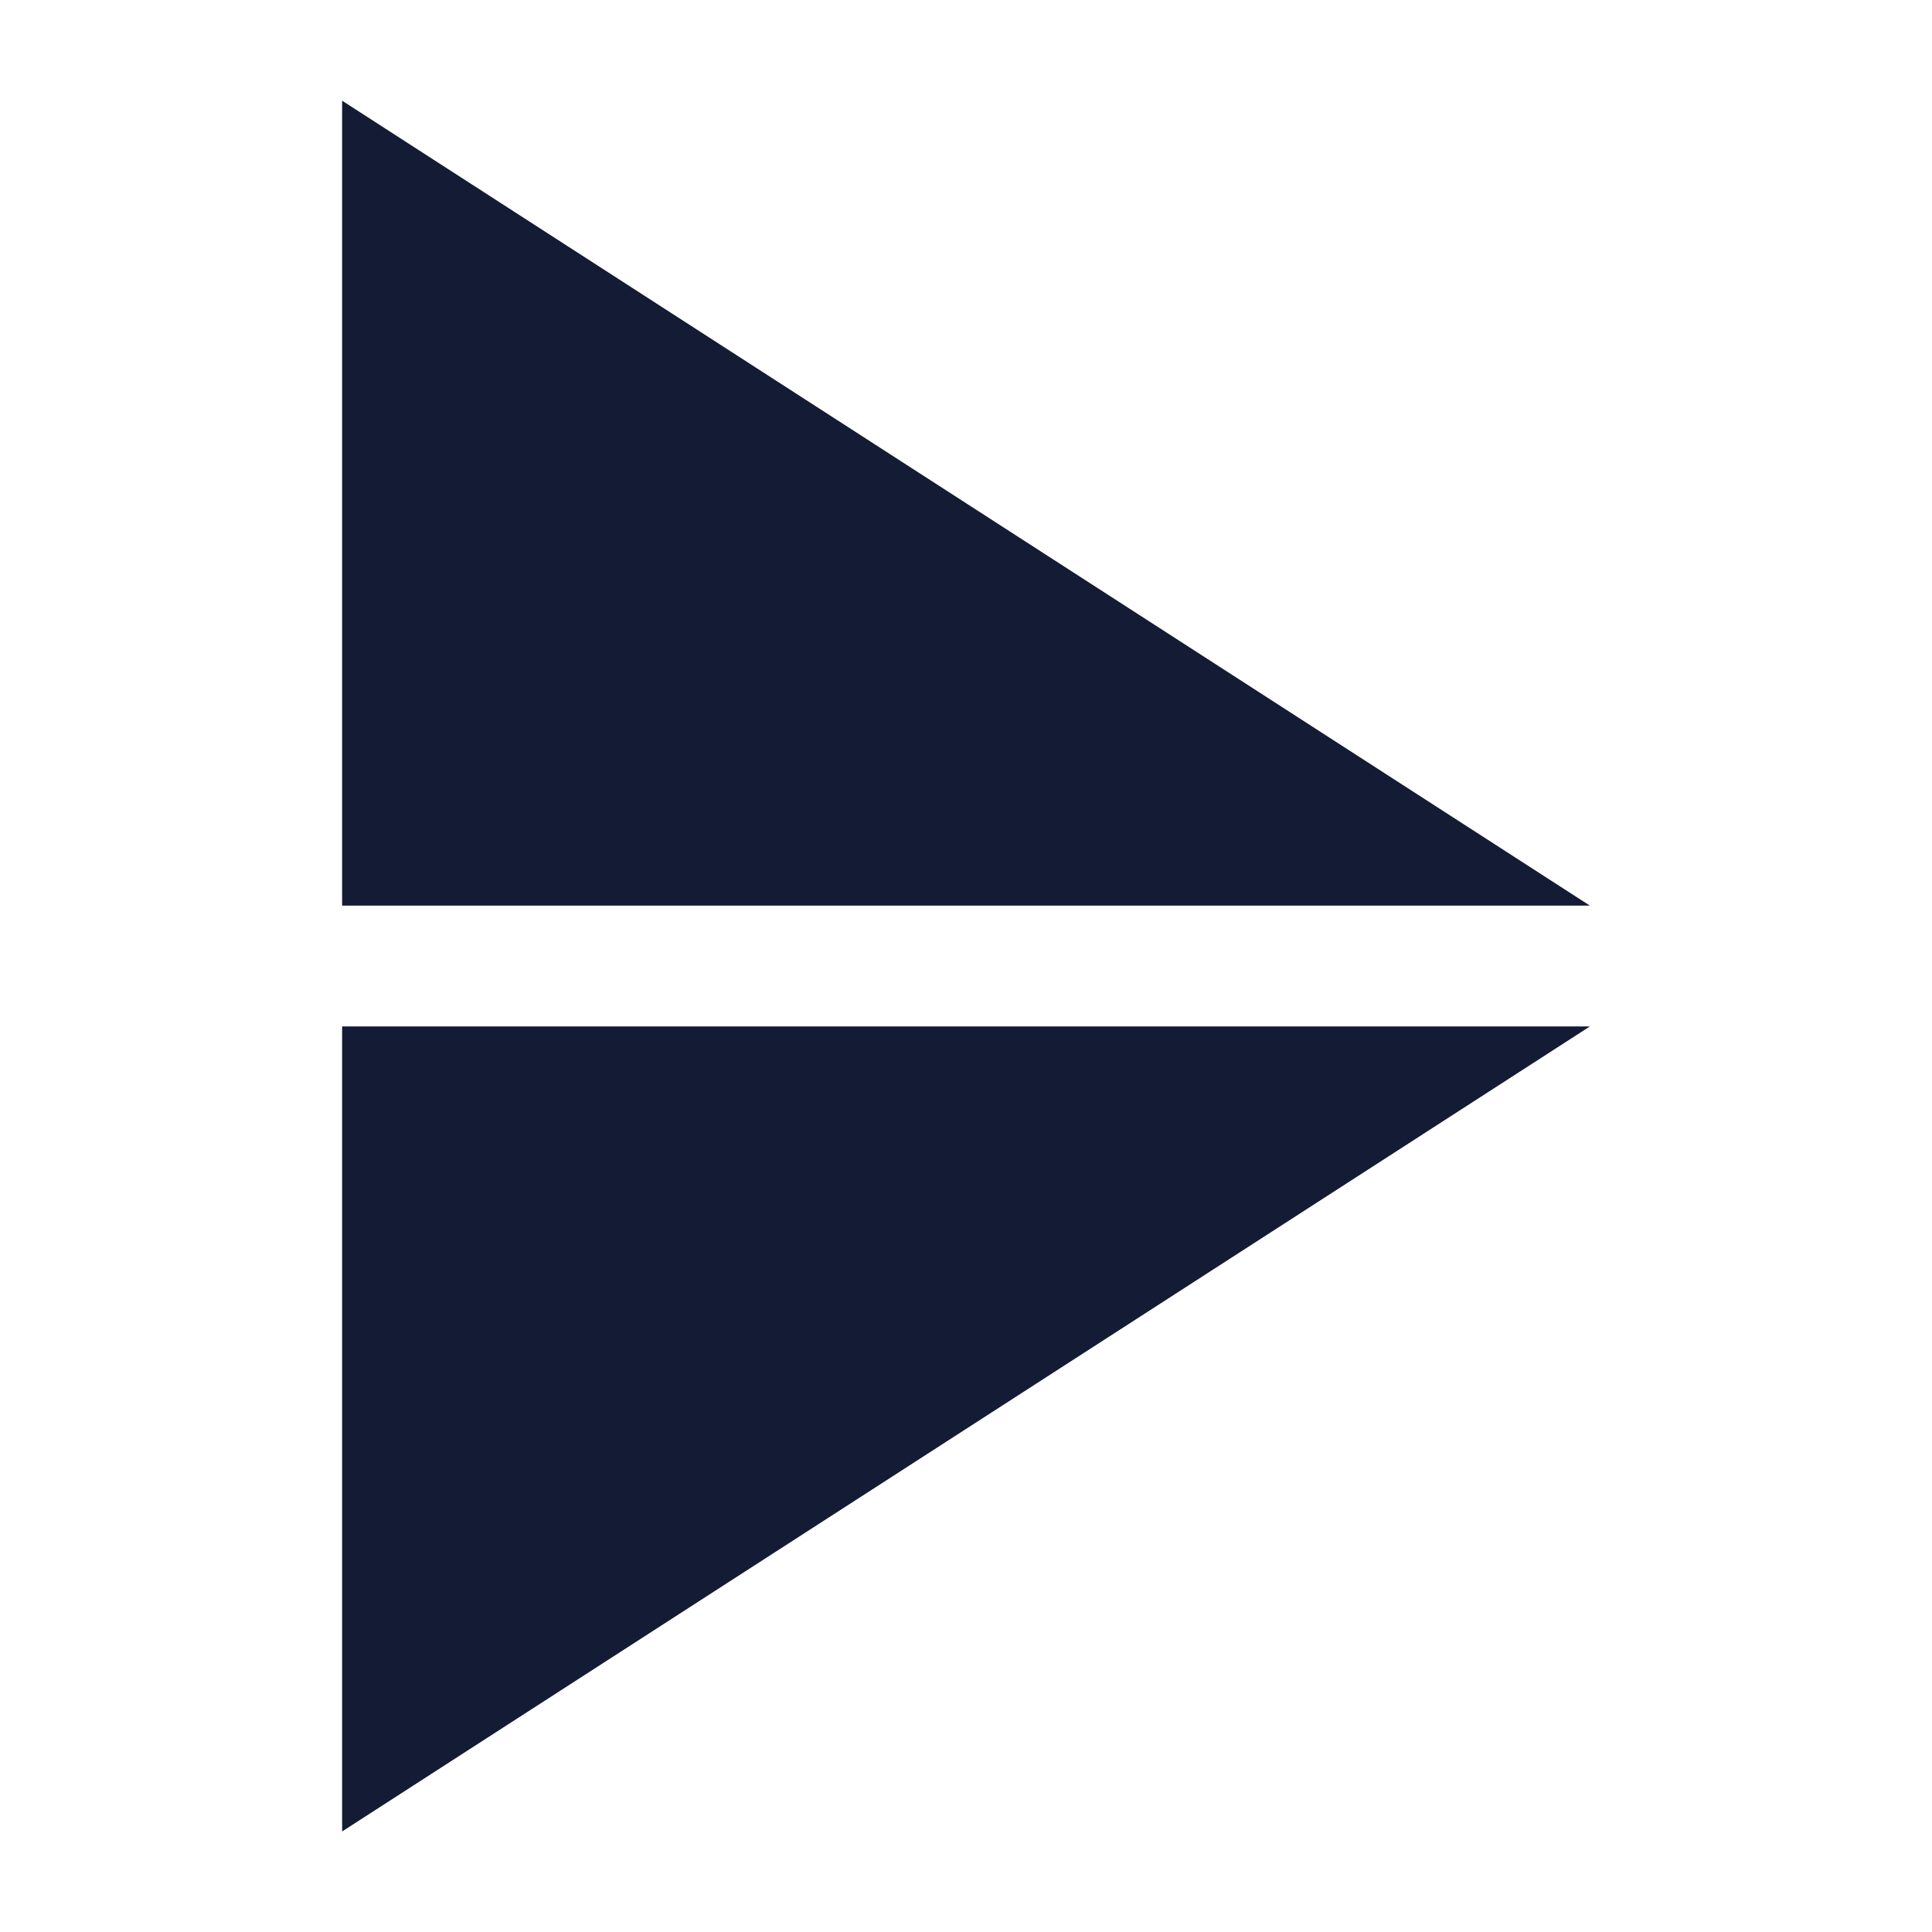
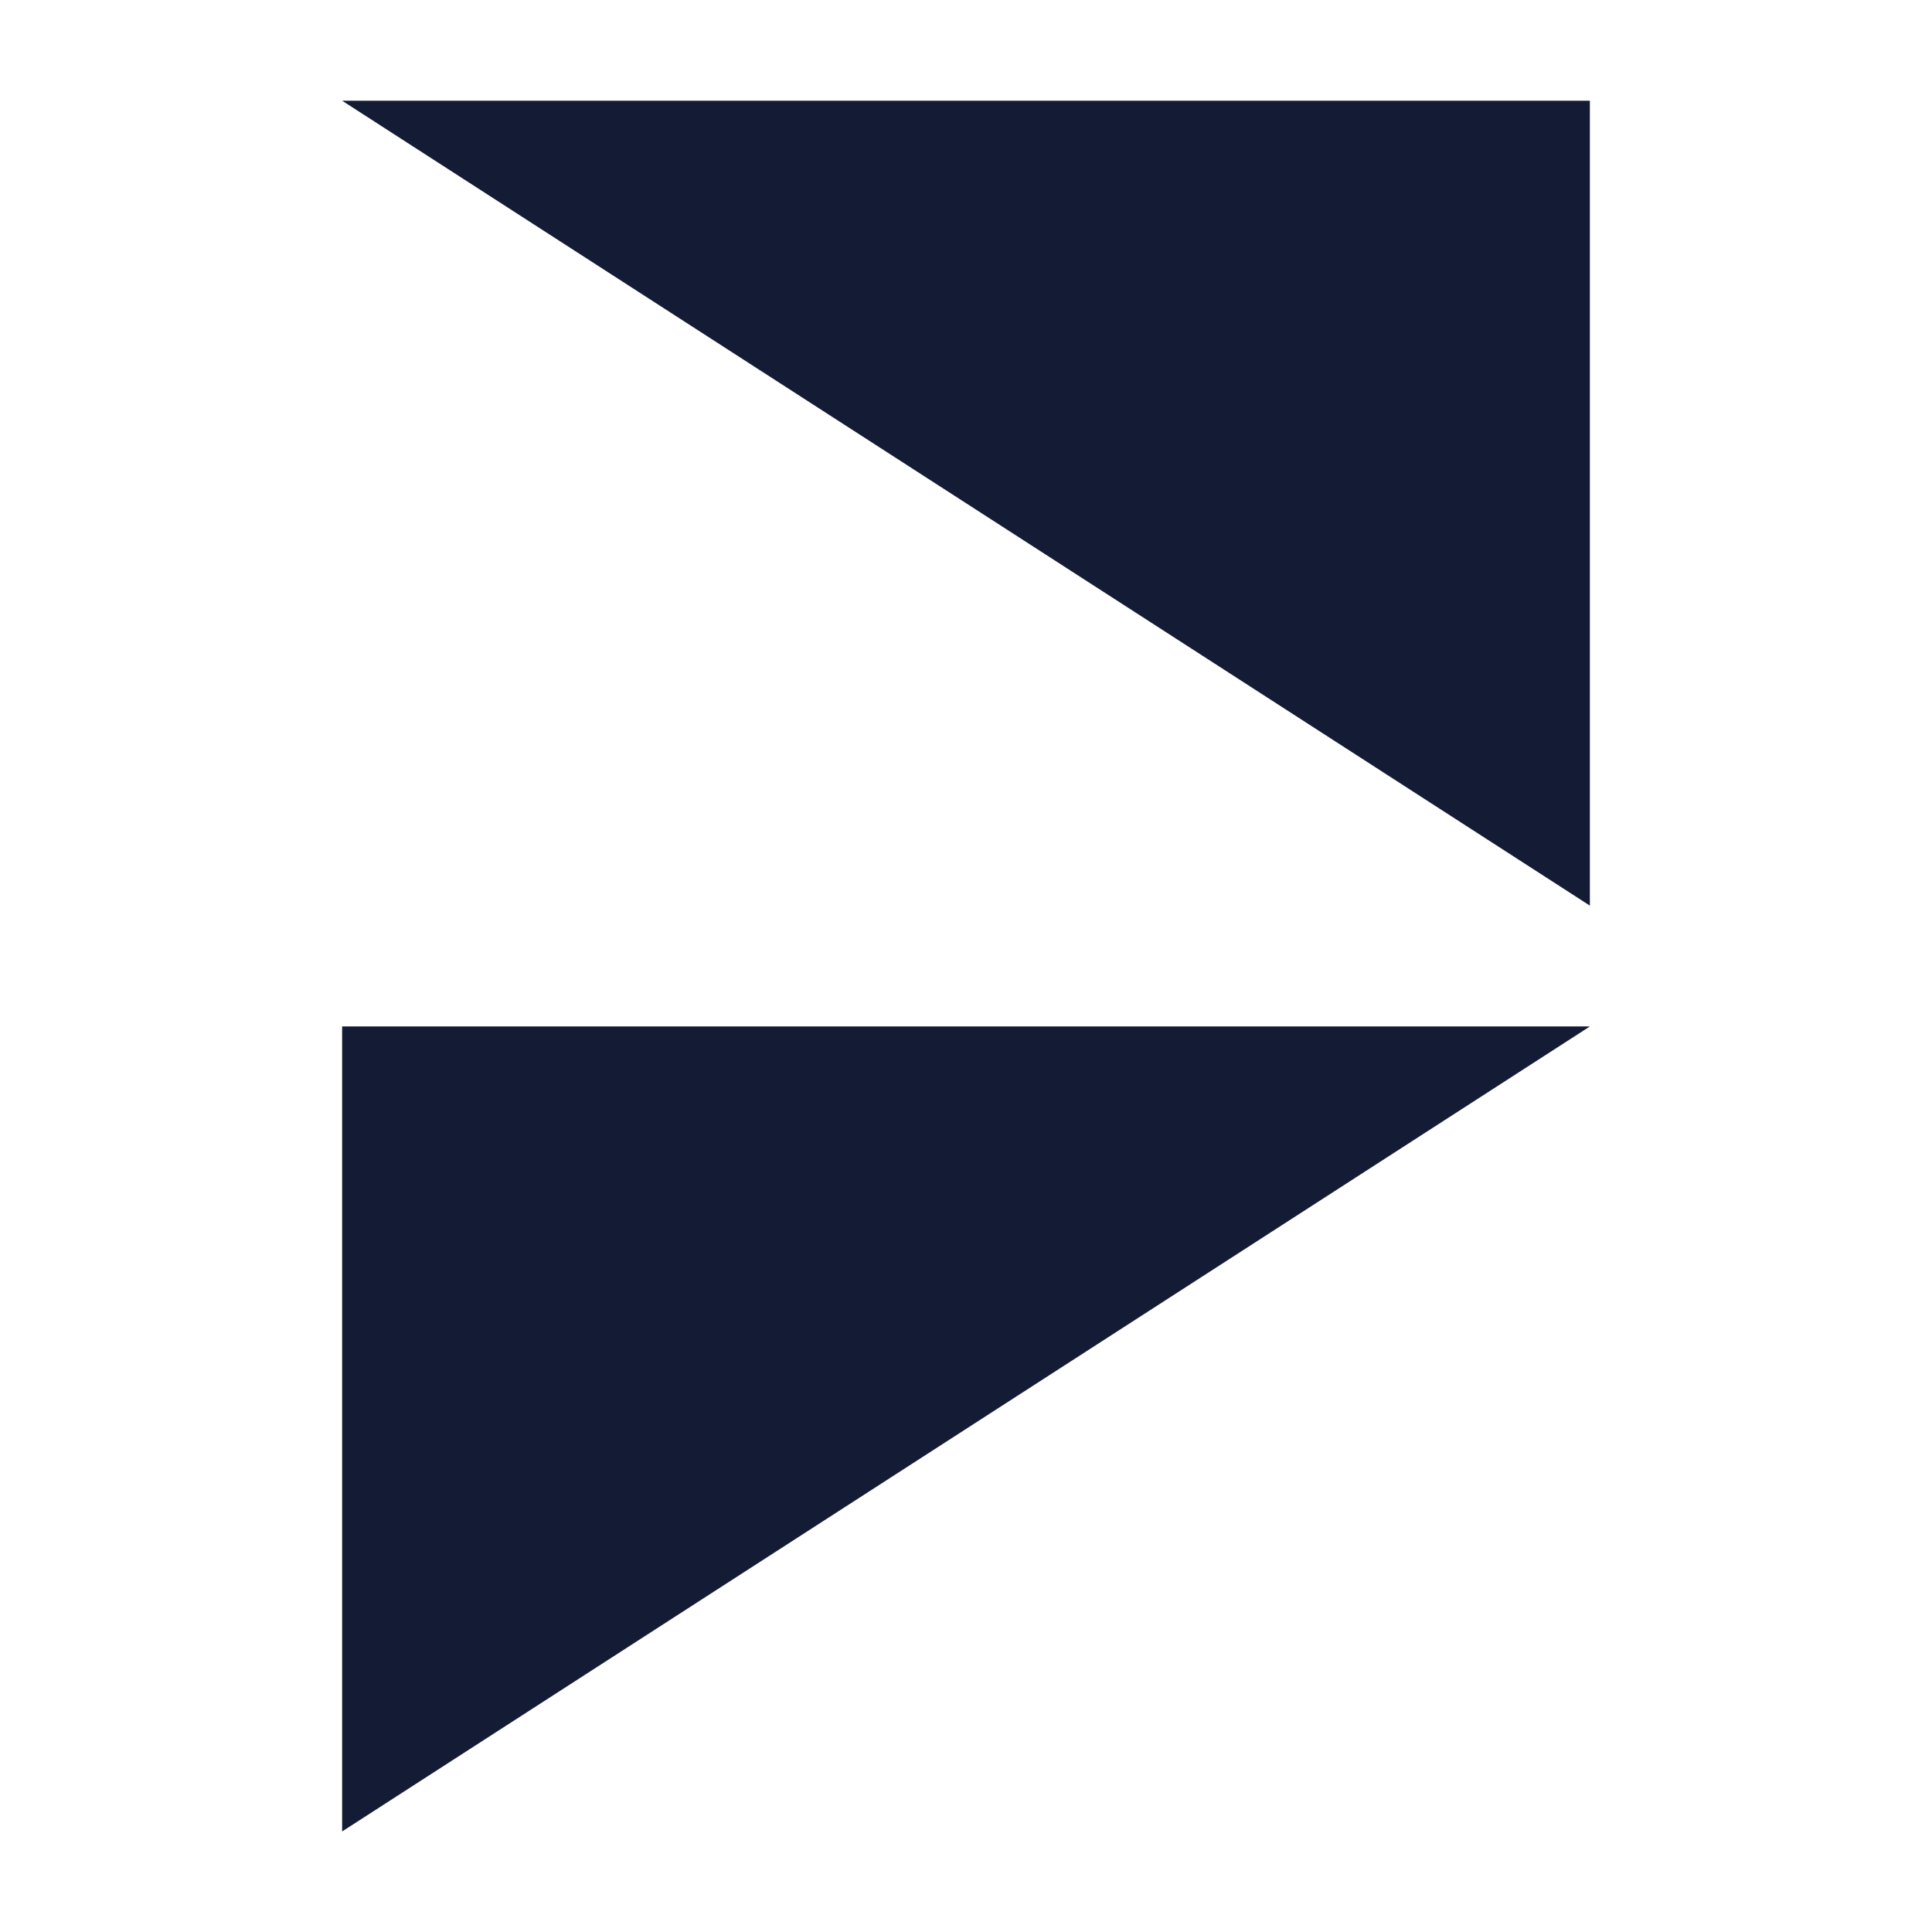
<svg xmlns="http://www.w3.org/2000/svg" width="24" height="24" viewBox="0 0 24 24" fill="none">
-   <path fill-rule="evenodd" clip-rule="evenodd" d="M19.75 11.25L4.25 1.251V11.25H19.75ZM19.75 12.751H4.25V22.751L19.75 12.751Z" fill="#141B34" />
+   <path fill-rule="evenodd" clip-rule="evenodd" d="M19.75 11.25L4.25 1.251H19.75ZM19.75 12.751H4.25V22.751L19.75 12.751Z" fill="#141B34" />
</svg>